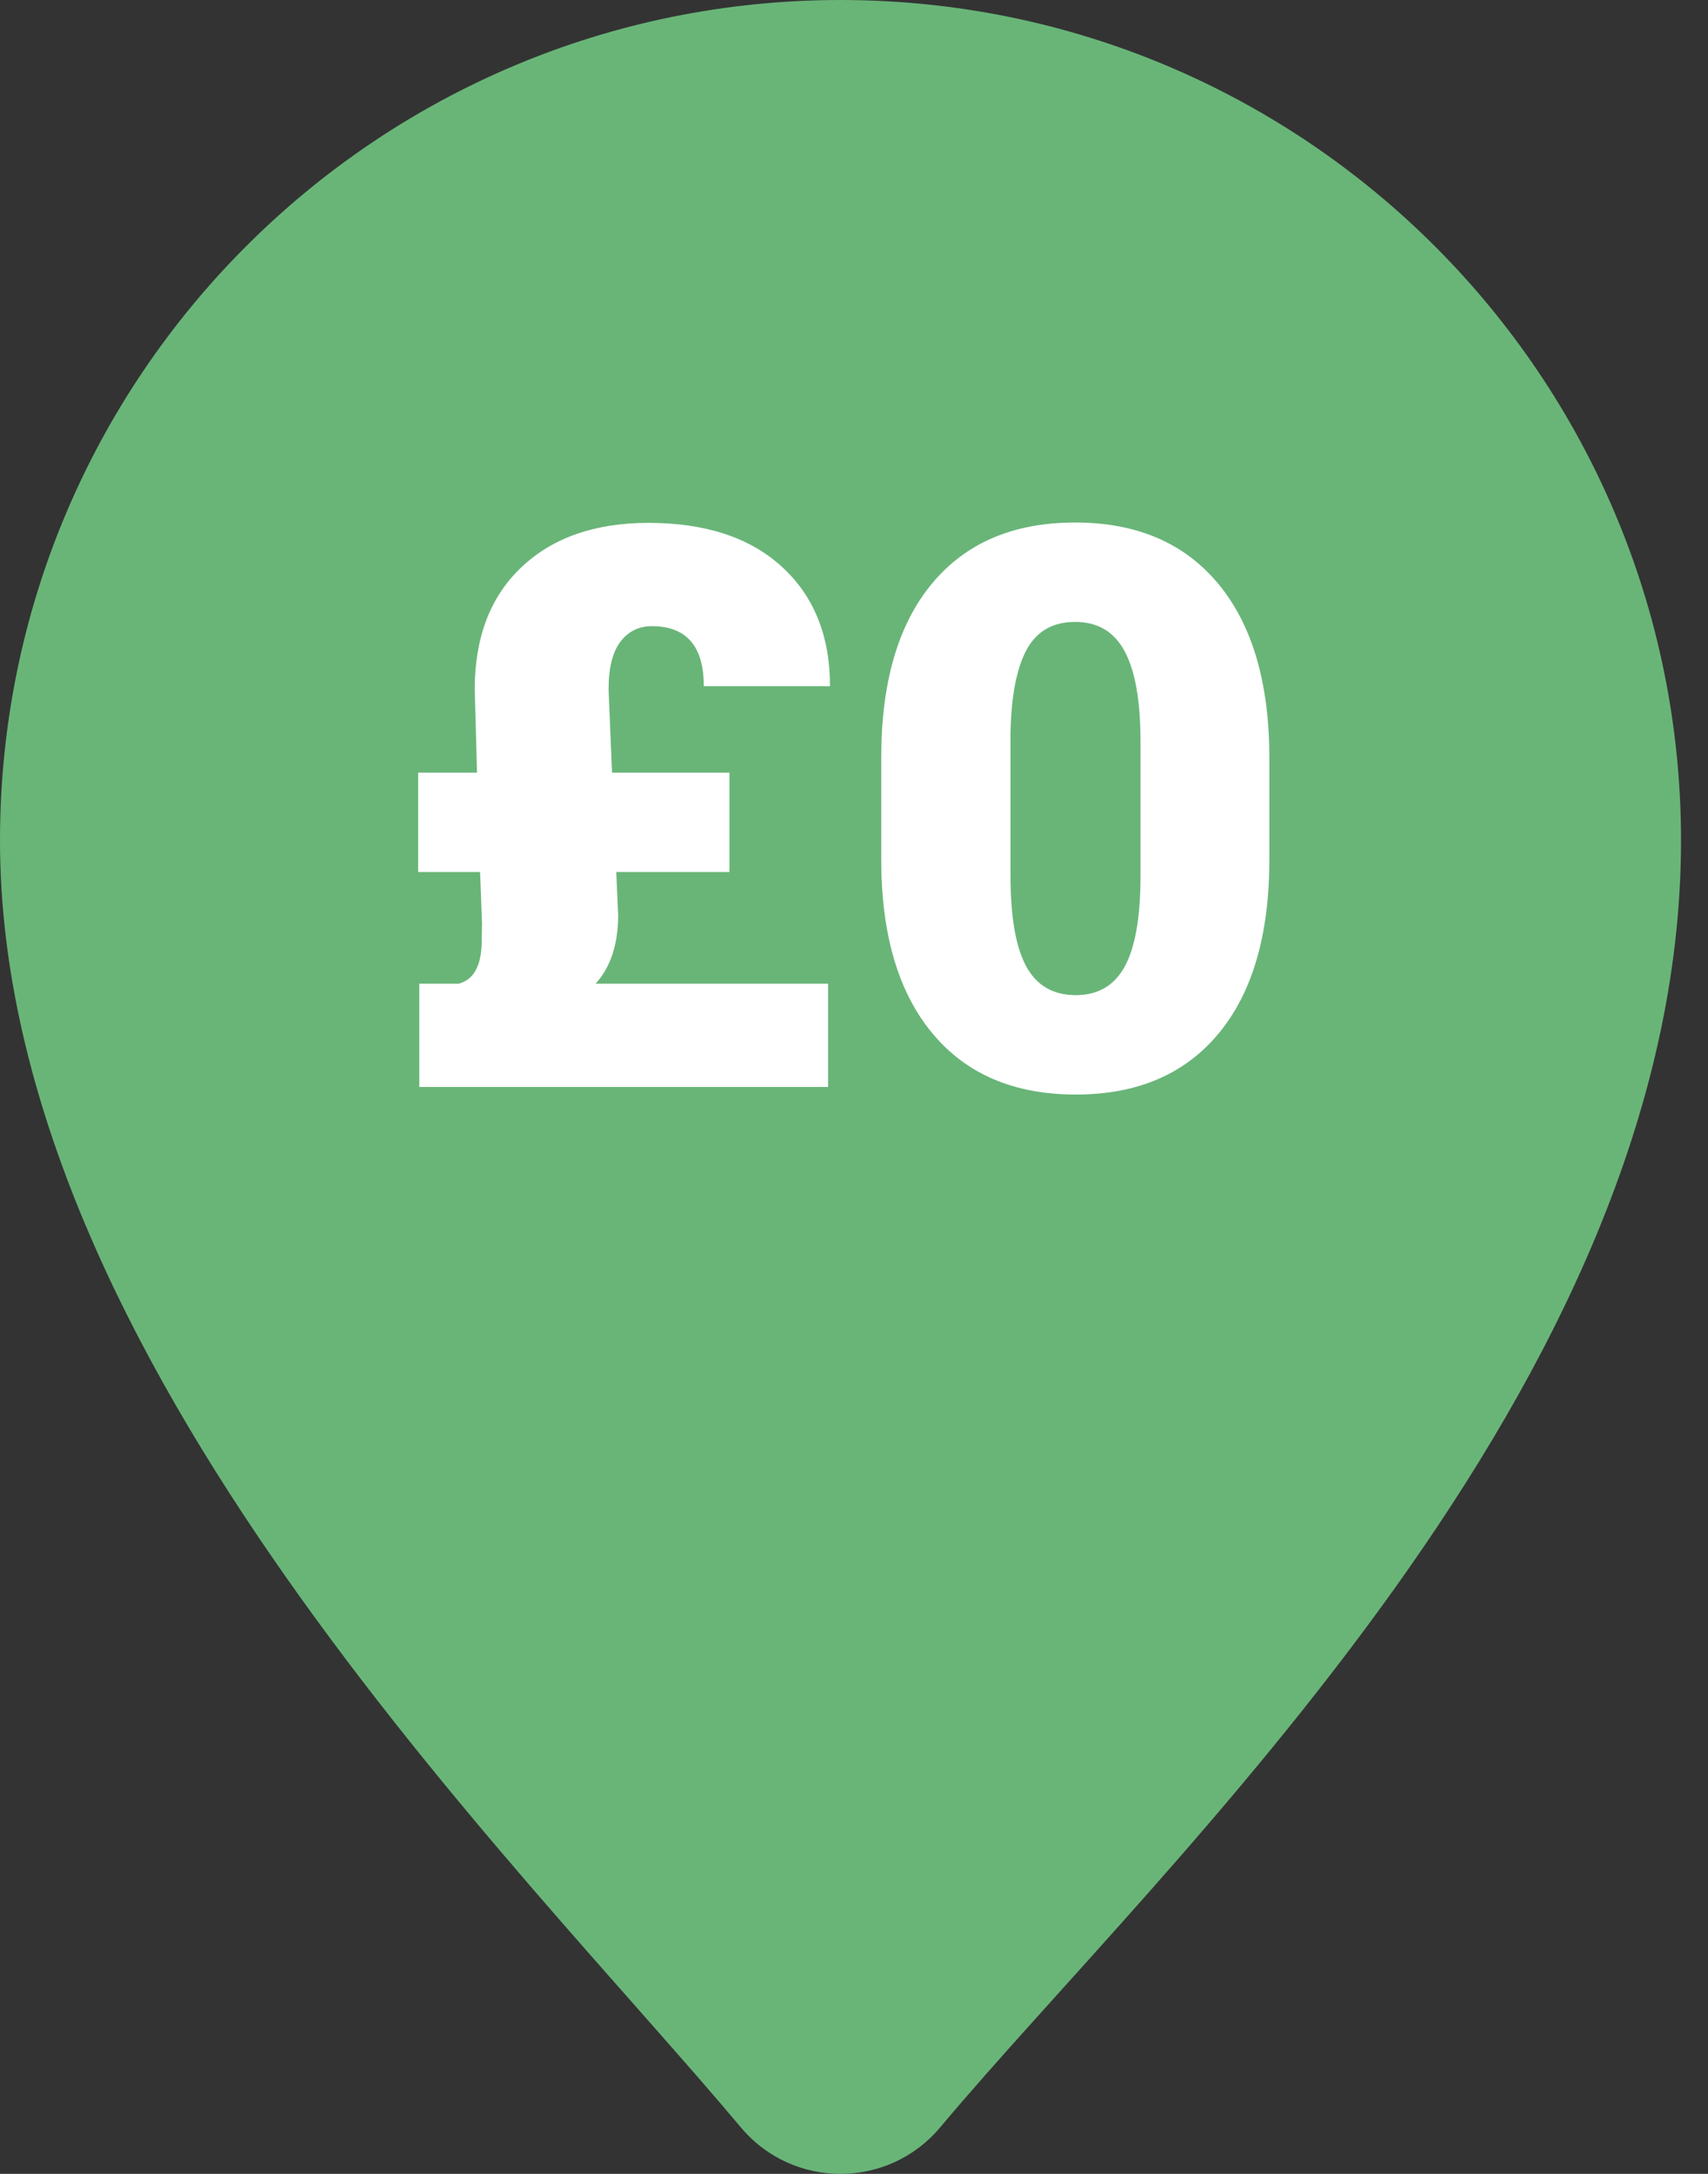
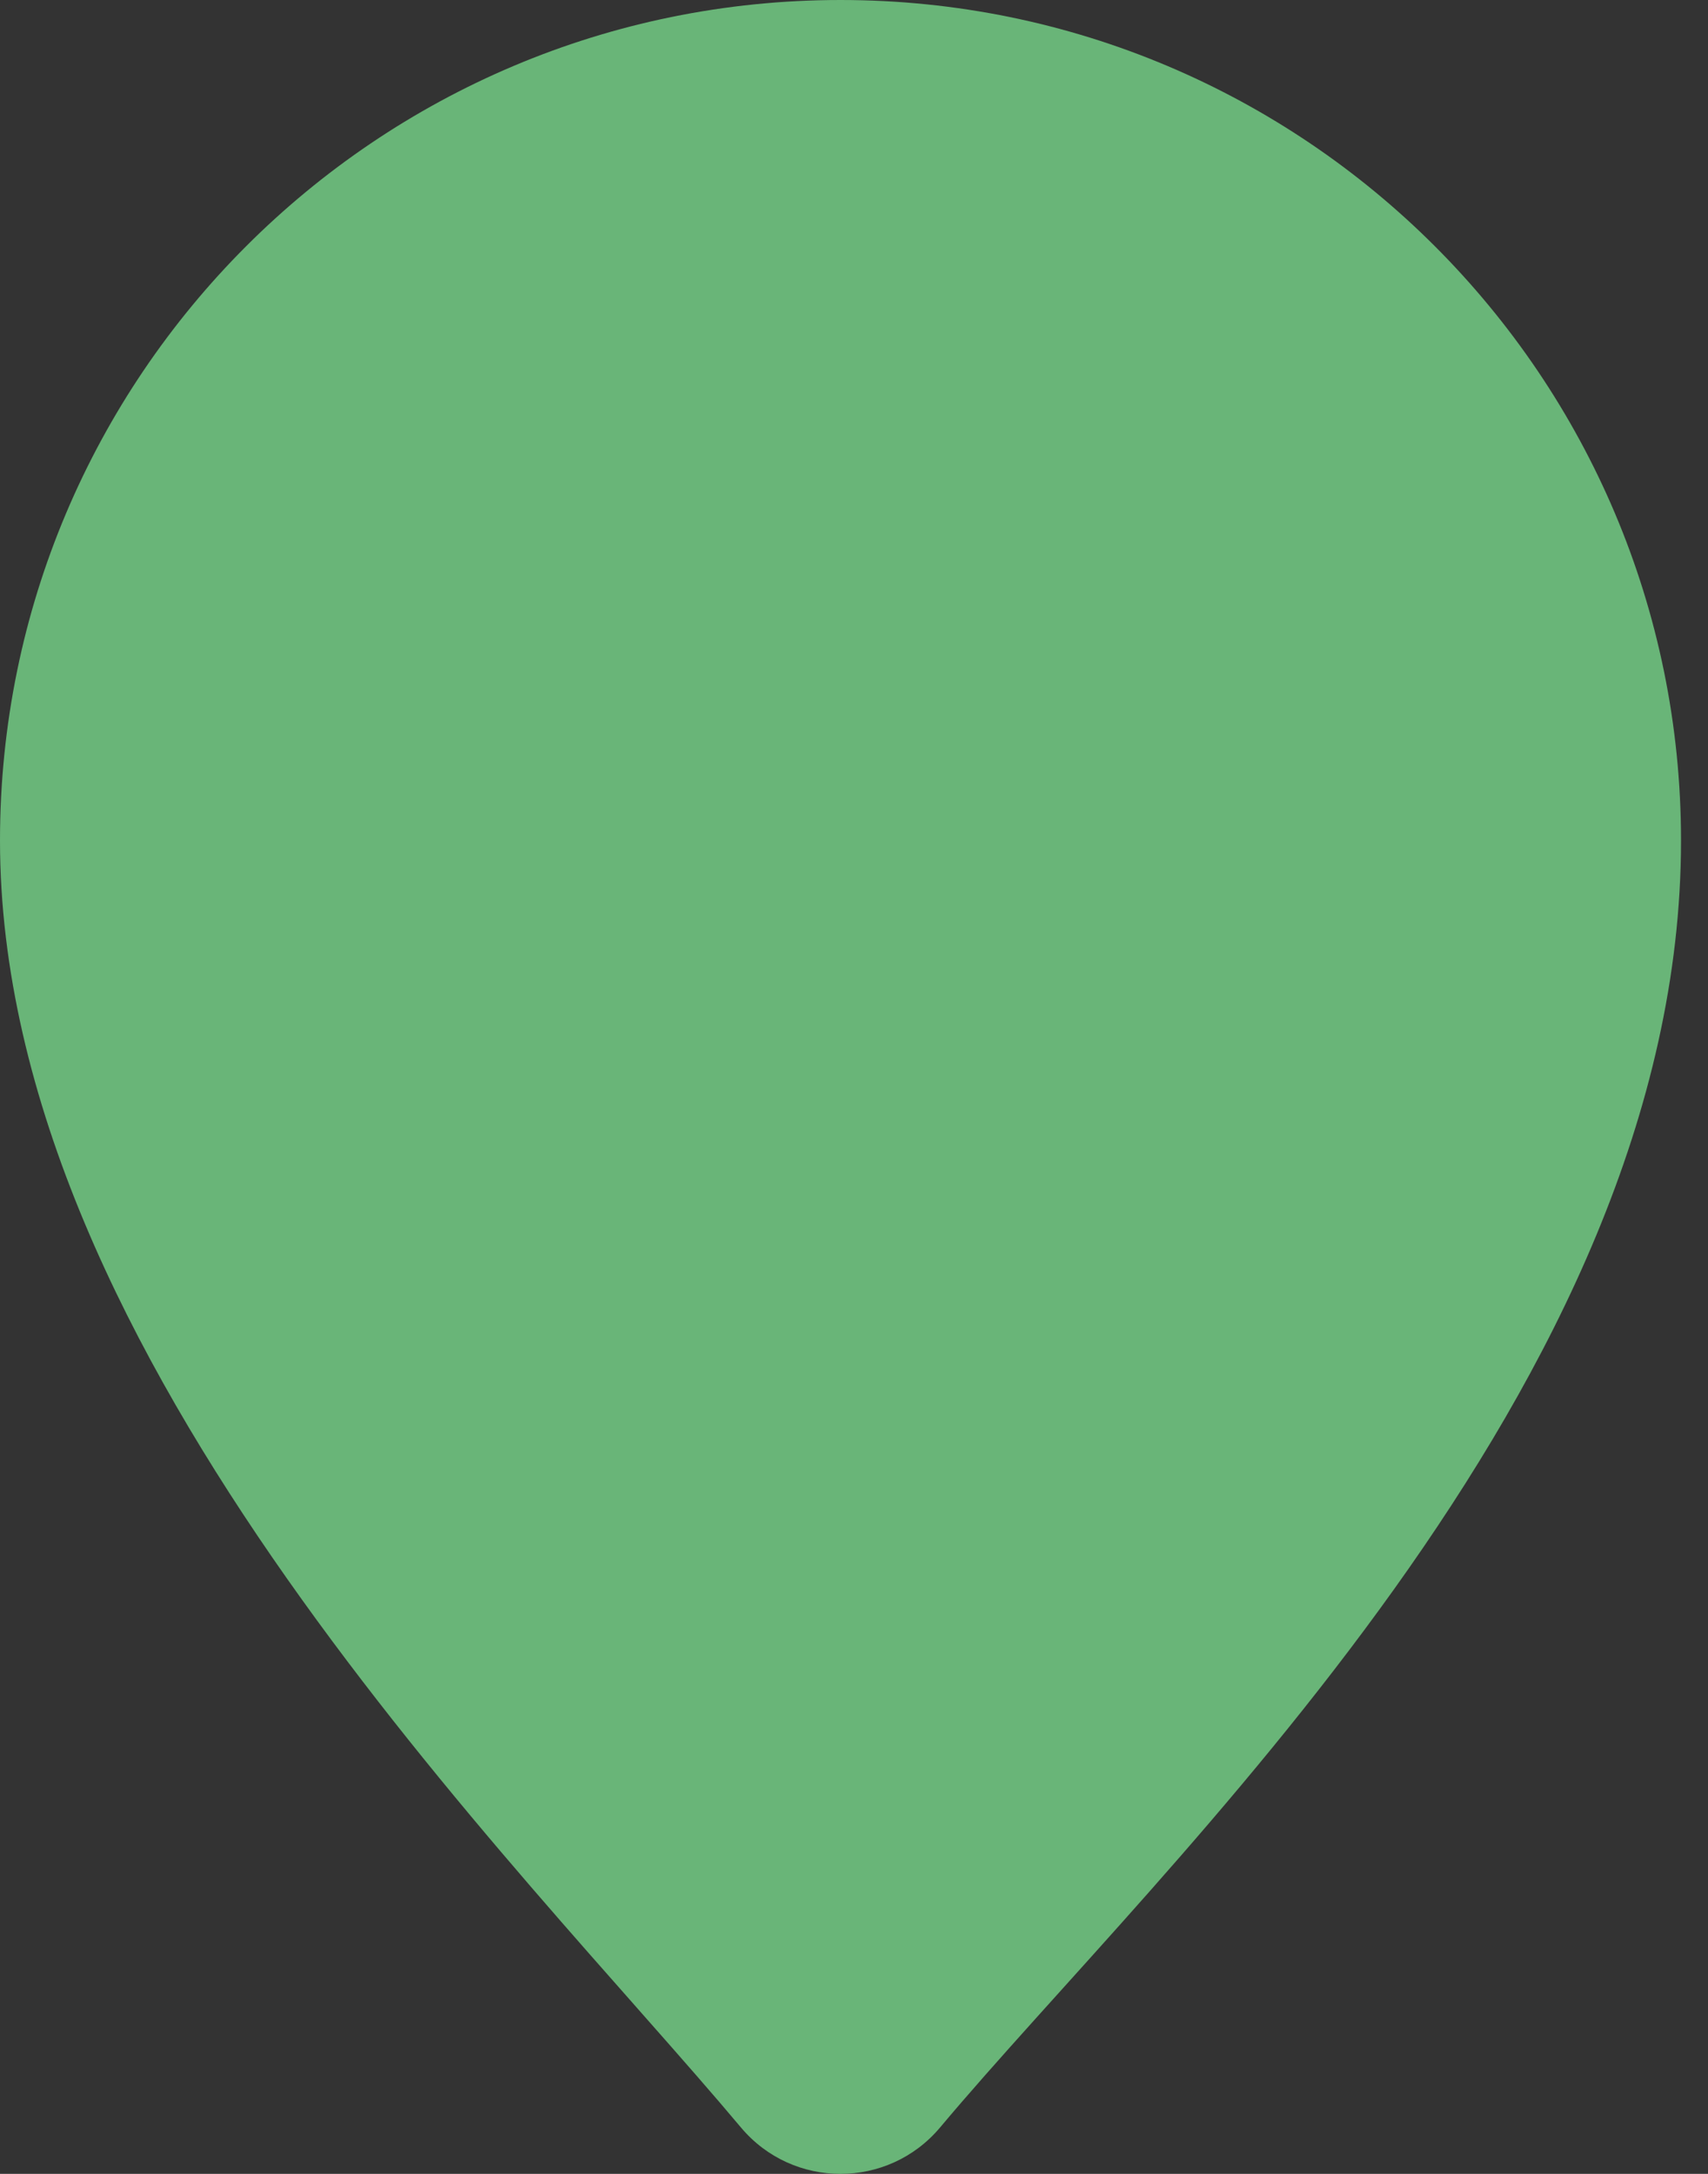
<svg xmlns="http://www.w3.org/2000/svg" width="55" height="70" viewBox="0 0 55 70" fill="none">
  <rect x="0" y="0" width="55" height="70" fill="#333333" stroke="none" />
  <path d="M54.131 27.065C54.131 44.65 37.442 59.958 30.274 68.503C28.599 70.499 25.531 70.499 23.857 68.503C16.69 59.958 0 43.732 0 27.065C0 12.118 12.118 0 27.065 0C42.013 0 54.131 12.117 54.131 27.065Z" fill="#69B578" />
-   <path d="M19.844 28.079L19.906 29.464C19.906 30.403 19.663 31.14 19.18 31.675H26.666V35H13.502V31.675H14.771C15.239 31.552 15.485 31.128 15.51 30.402L15.522 29.748L15.46 28.08H13.465V24.879H15.361L15.287 22.207C15.287 20.524 15.79 19.208 16.796 18.26C17.801 17.311 19.162 16.837 20.878 16.837C22.717 16.837 24.152 17.309 25.182 18.254C26.212 19.198 26.727 20.479 26.727 22.096H22.663C22.663 20.807 22.105 20.163 20.989 20.163C20.57 20.163 20.234 20.329 19.979 20.662C19.725 20.994 19.597 21.509 19.597 22.207L19.708 24.879H23.488V28.08H19.844V28.079Z" fill="white" />
-   <path d="M40.875 27.673C40.875 30.094 40.332 31.962 39.244 33.275C38.156 34.589 36.622 35.245 34.645 35.245C32.65 35.245 31.107 34.585 30.015 33.262C28.922 31.941 28.377 30.077 28.377 27.672V24.397C28.377 21.975 28.92 20.108 30.009 18.794C31.097 17.481 32.634 16.825 34.62 16.825C36.606 16.825 38.145 17.486 39.238 18.808C40.329 20.129 40.875 21.997 40.875 24.41V27.673ZM36.726 23.868C36.726 22.58 36.558 21.617 36.221 20.981C35.884 20.345 35.351 20.026 34.621 20.026C33.906 20.026 33.387 20.322 33.063 20.913C32.739 21.505 32.564 22.399 32.539 23.597V28.178C32.539 29.517 32.708 30.495 33.044 31.115C33.38 31.735 33.913 32.044 34.645 32.044C35.351 32.044 35.871 31.743 36.209 31.14C36.545 30.536 36.717 29.591 36.726 28.301V23.868Z" fill="white" />
</svg>